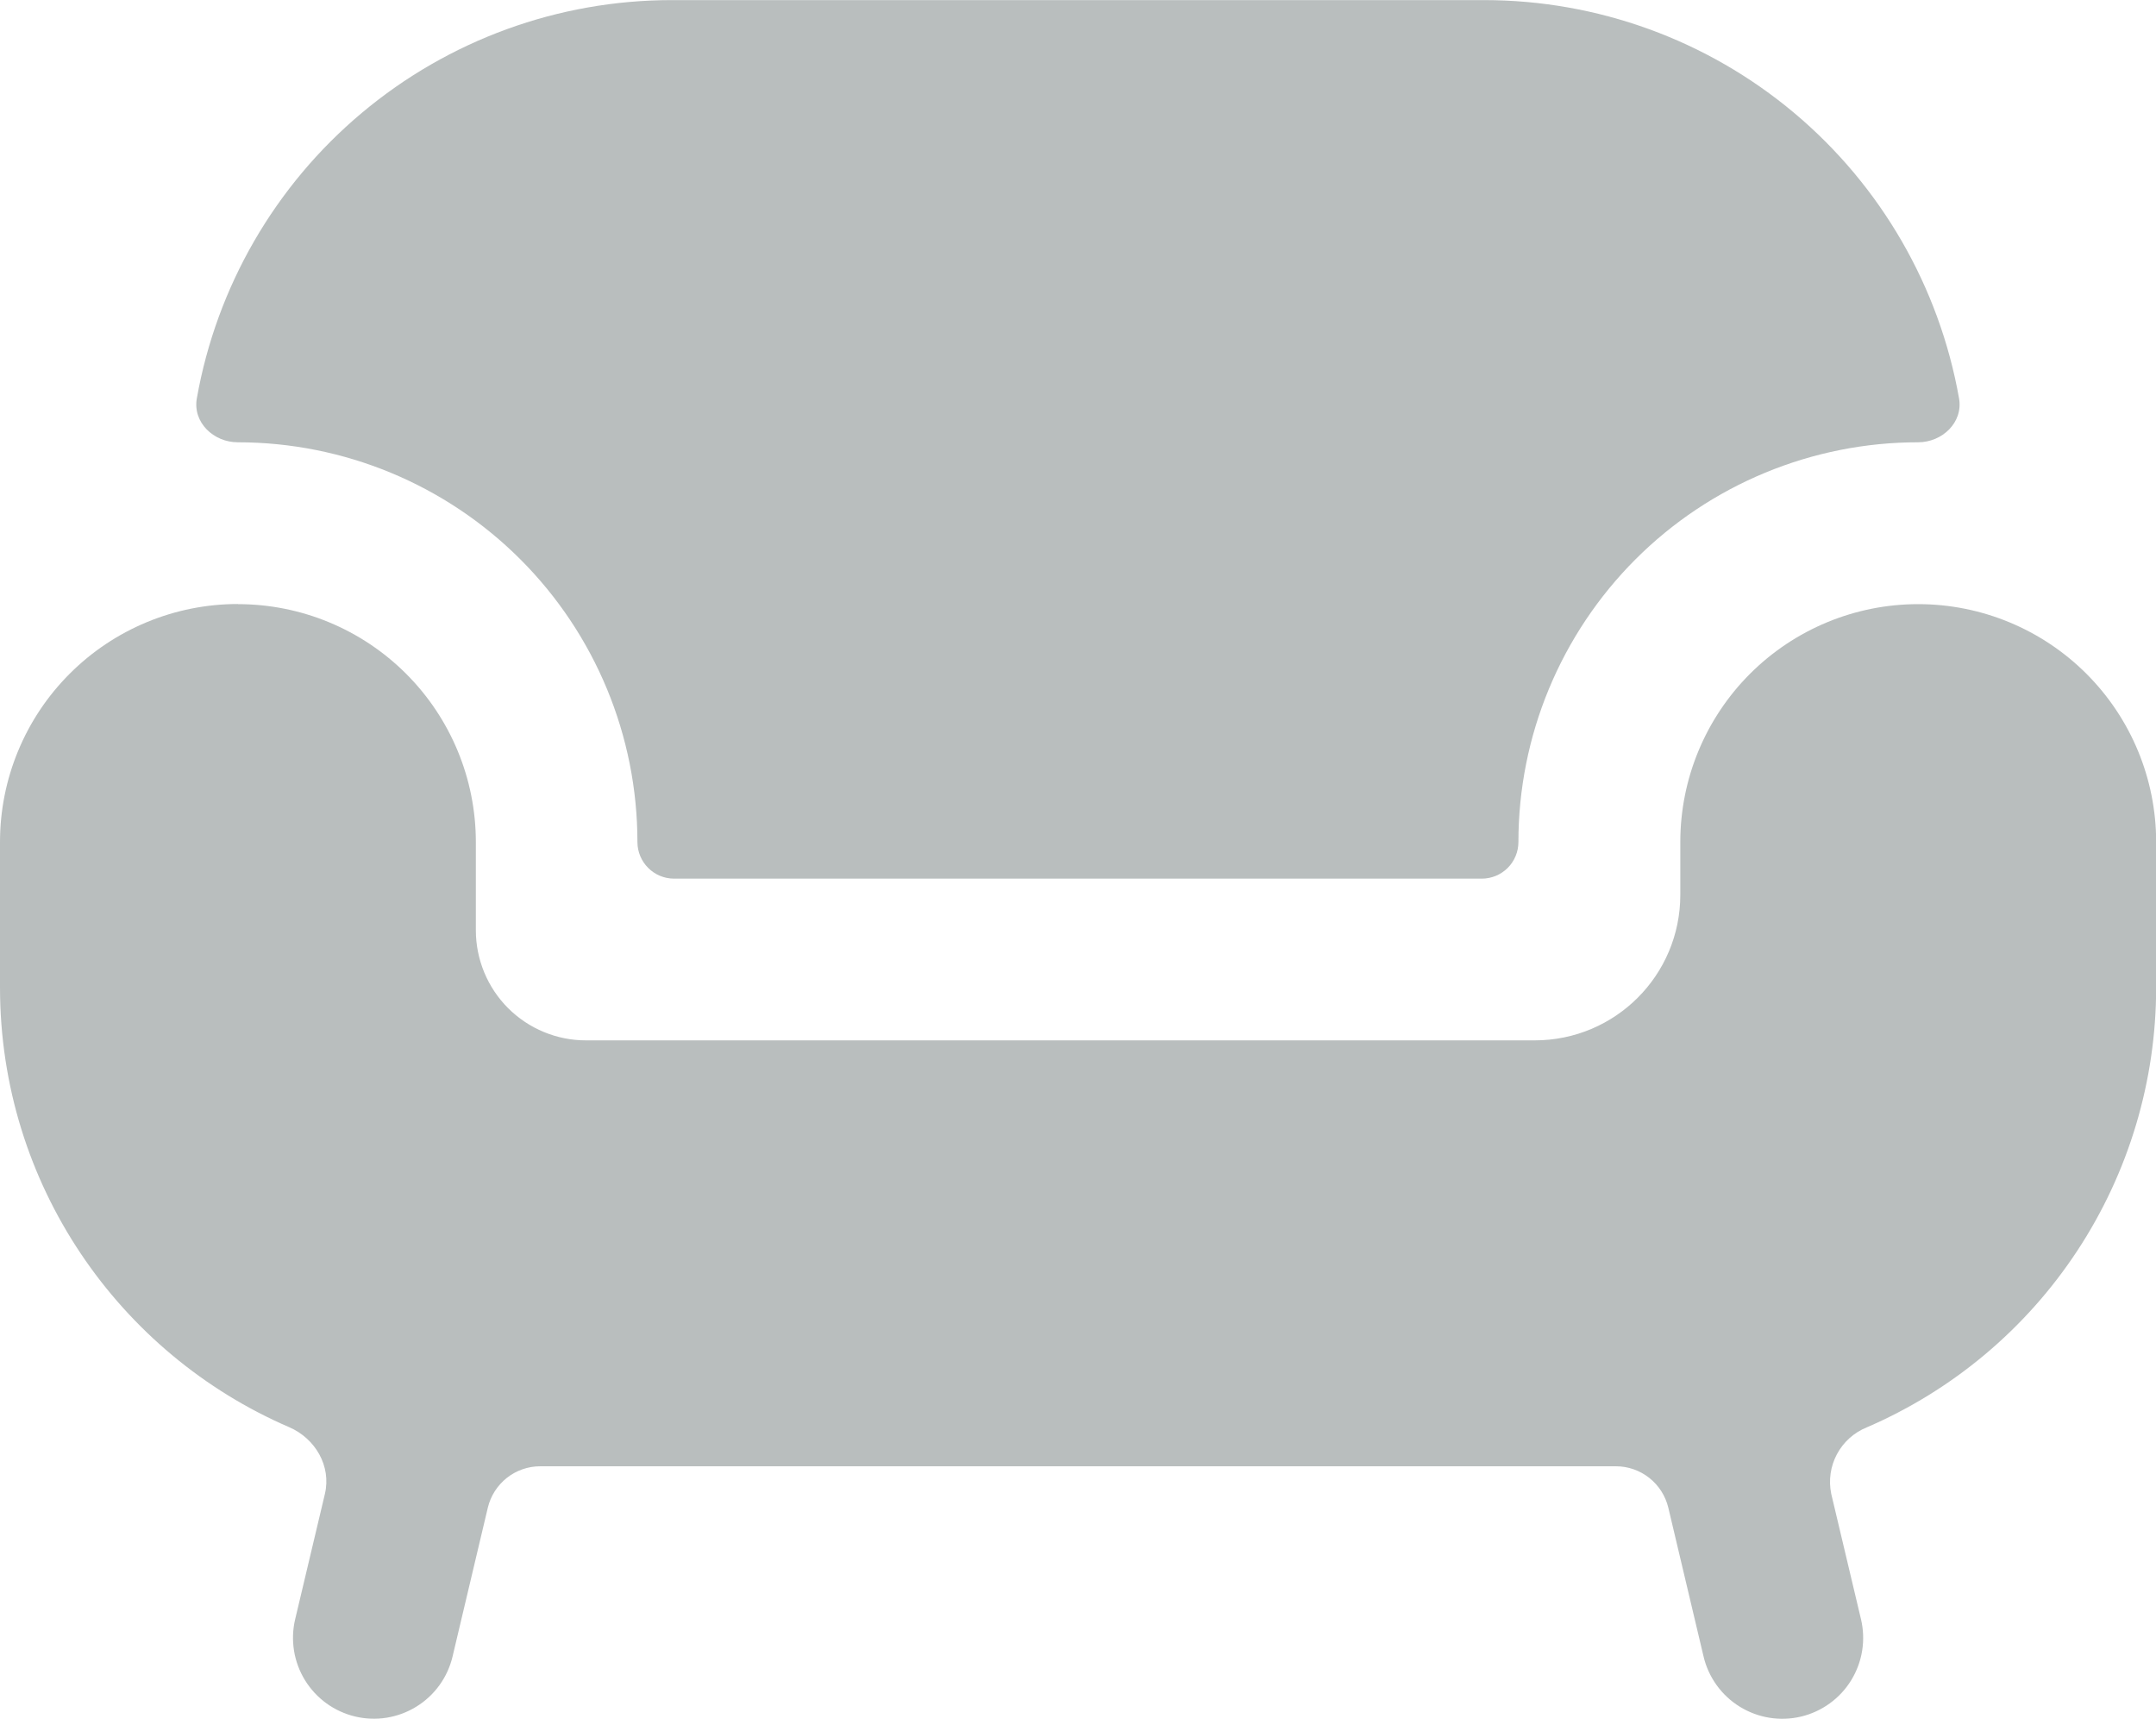
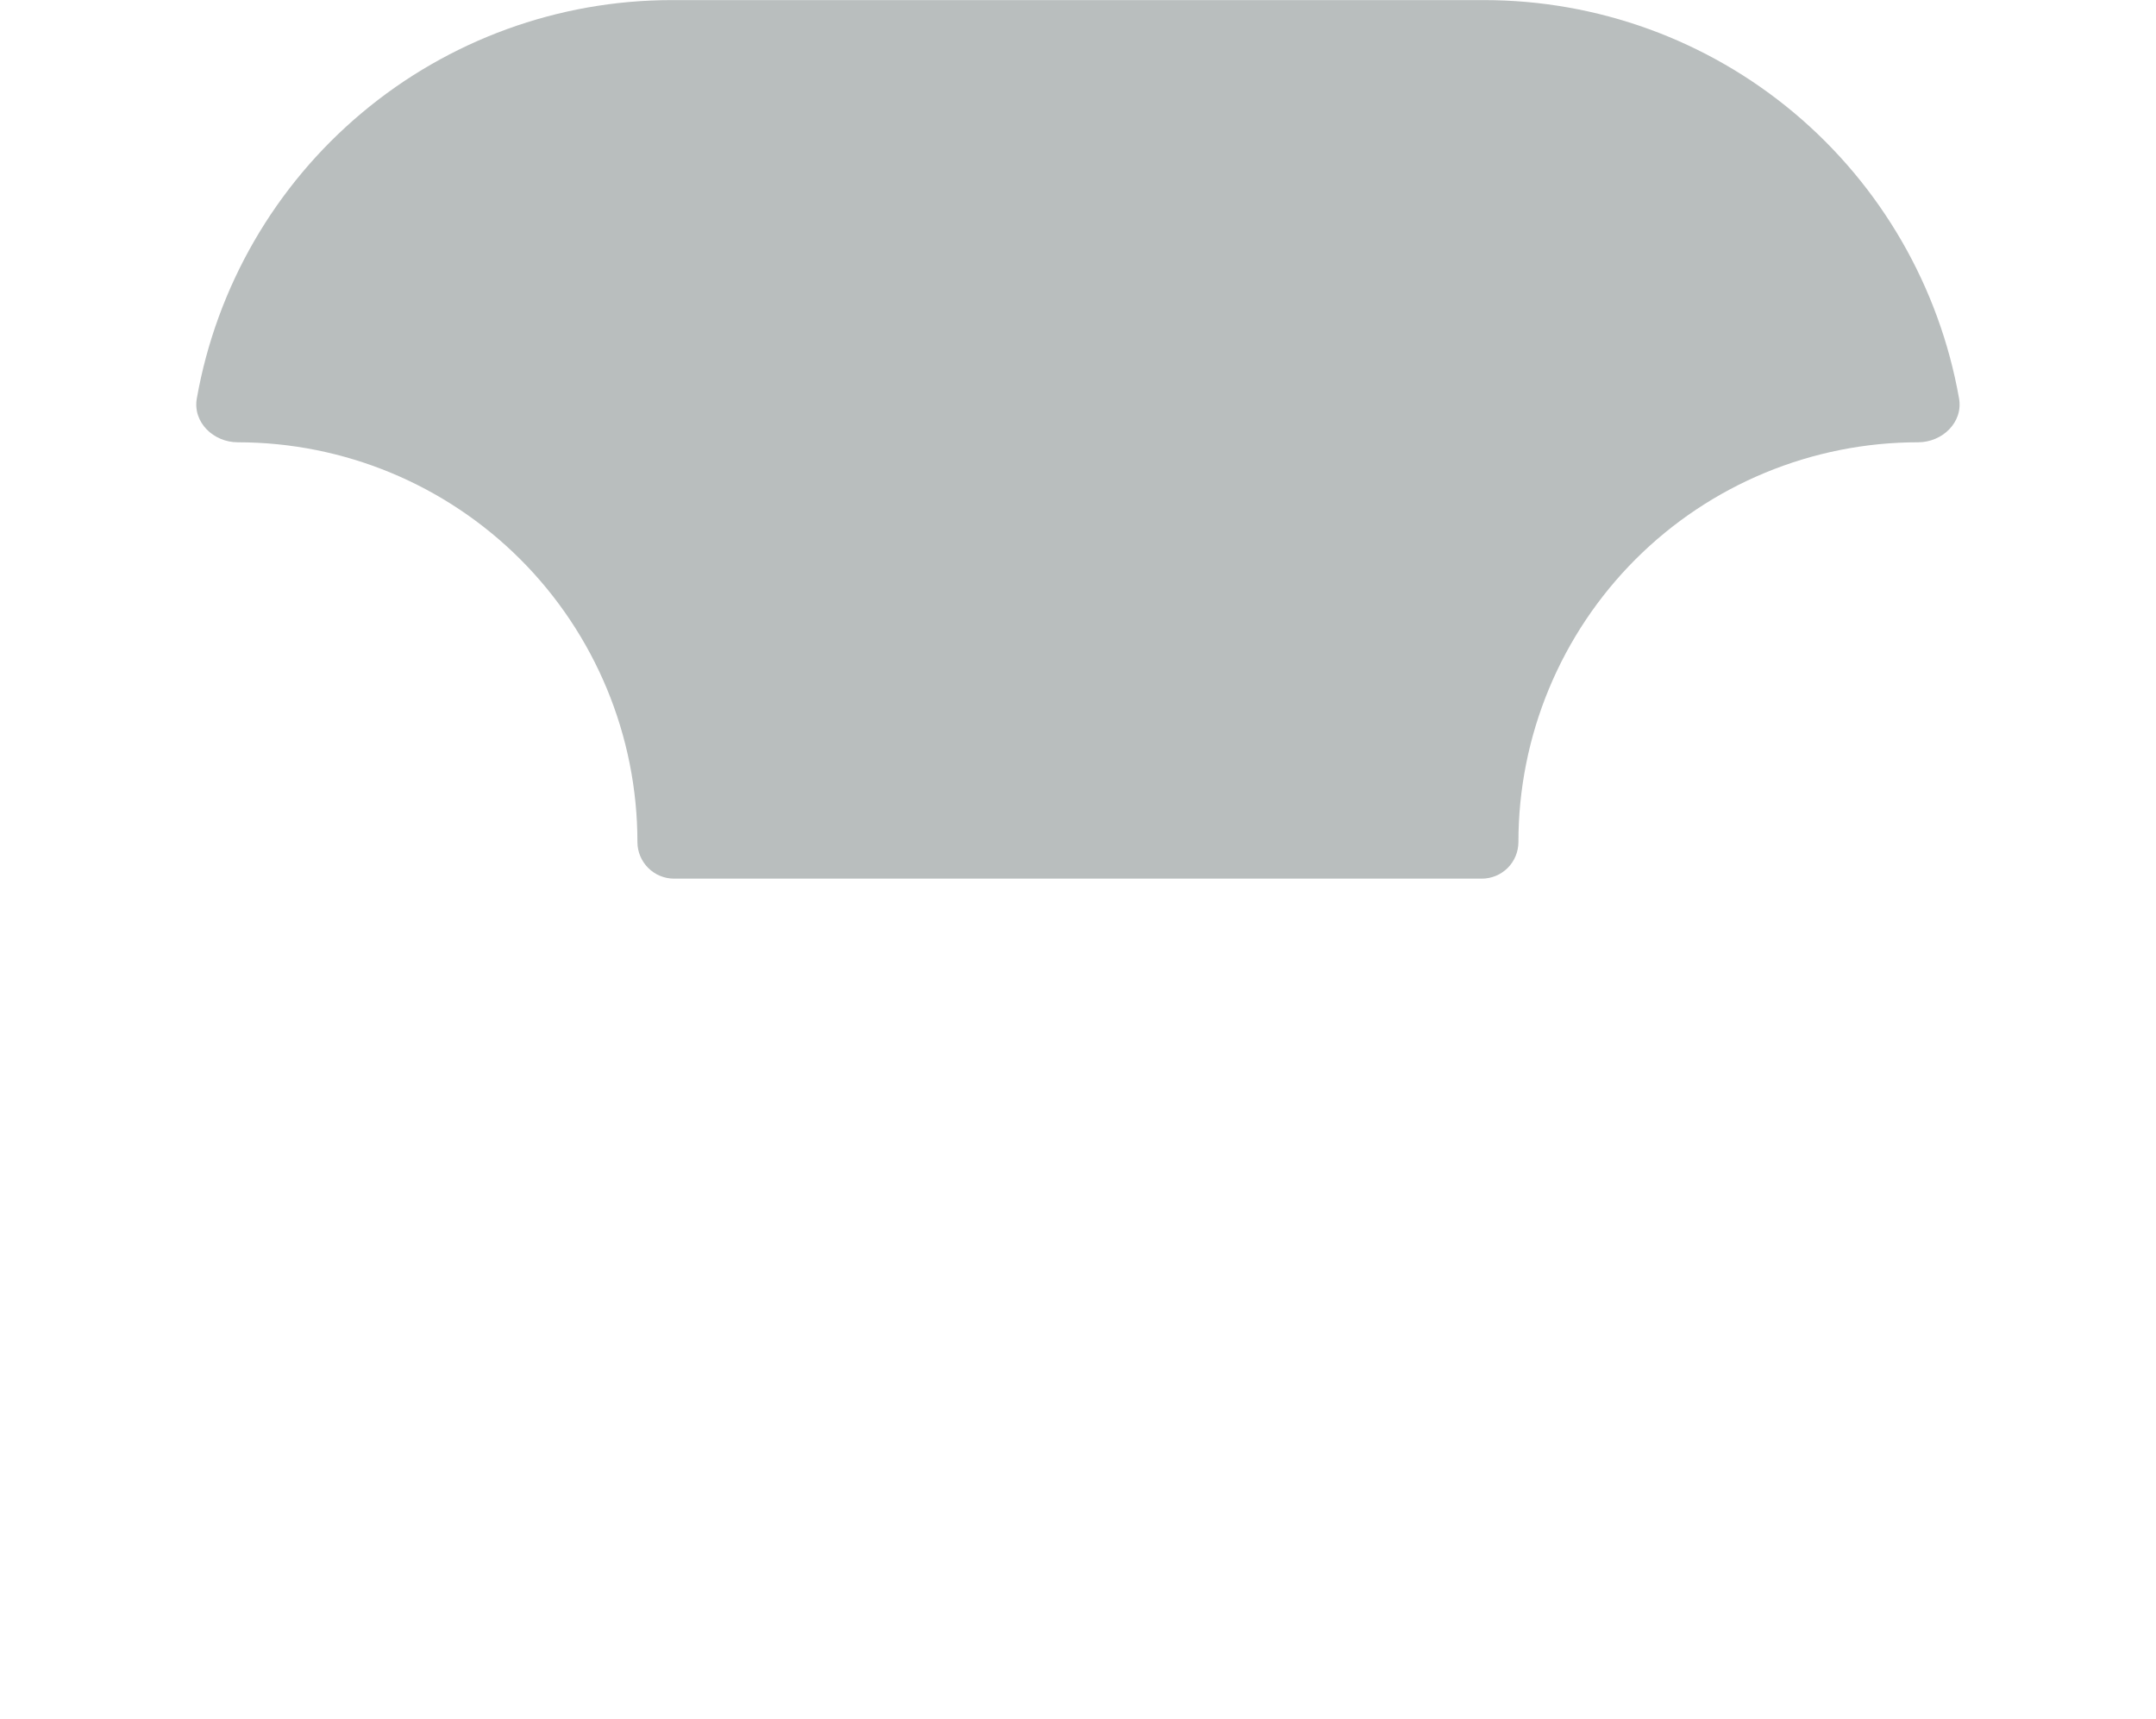
<svg xmlns="http://www.w3.org/2000/svg" width="69" height="55" viewBox="0 0 69 55" fill="none">
  <path d="M47.498 0.003H21.497C17.87 0.004 14.359 1.281 11.58 3.612C8.801 5.942 6.931 9.177 6.299 12.749C6.164 13.515 6.833 14.153 7.61 14.153C11.002 14.153 14.255 15.501 16.654 17.899C19.052 20.298 20.4 23.551 20.4 26.943C20.4 27.588 20.924 28.116 21.573 28.116H47.422C47.733 28.116 48.032 27.993 48.252 27.773C48.472 27.553 48.595 27.254 48.595 26.943C48.595 25.263 48.926 23.6 49.569 22.049C50.212 20.497 51.154 19.087 52.341 17.899C53.529 16.711 54.939 15.769 56.491 15.127C58.043 14.484 59.706 14.153 61.385 14.153C62.162 14.153 62.831 13.515 62.697 12.749C62.065 9.177 60.195 5.941 57.416 3.61C54.637 1.279 51.126 0.004 47.498 0.003Z" fill="#B9BEBE" />
-   <path d="M7.615 19.328C6.614 19.328 5.624 19.525 4.7 19.908C3.776 20.291 2.936 20.852 2.229 21.56C1.522 22.267 0.961 23.107 0.579 24.031C0.196 24.956 -0 25.946 7.81734e-07 26.946V31.594C7.81734e-07 37.901 3.813 43.325 9.26 45.671C10.092 46.033 10.606 46.913 10.399 47.8L9.447 51.812C9.368 52.143 9.356 52.486 9.41 52.822C9.464 53.157 9.584 53.479 9.762 53.768C9.941 54.057 10.175 54.309 10.45 54.508C10.726 54.707 11.038 54.849 11.369 54.928C11.699 55.006 12.042 55.019 12.378 54.965C12.713 54.91 13.035 54.791 13.324 54.612C13.614 54.434 13.865 54.2 14.064 53.925C14.263 53.649 14.406 53.337 14.484 53.006L15.612 48.245C15.702 47.868 15.917 47.532 16.221 47.291C16.525 47.051 16.901 46.92 17.289 46.92H51.716C52.104 46.92 52.481 47.052 52.785 47.293C53.089 47.534 53.303 47.87 53.393 48.248L54.521 53.01C54.68 53.678 55.097 54.255 55.682 54.615C56.267 54.975 56.97 55.088 57.638 54.93C58.306 54.771 58.884 54.353 59.244 53.769C59.604 53.184 59.717 52.48 59.558 51.812L58.606 47.8C58.517 47.368 58.582 46.919 58.79 46.531C58.998 46.142 59.336 45.839 59.745 45.674C62.495 44.488 64.837 42.523 66.483 40.02C68.129 37.518 69.005 34.589 69.005 31.594V26.946C69.005 24.927 68.203 22.99 66.775 21.562C65.347 20.134 63.41 19.332 61.39 19.332C59.371 19.332 57.434 20.134 56.006 21.562C54.578 22.99 53.776 24.927 53.776 26.946V28.637C53.776 31.207 51.692 33.291 49.118 33.291H18.756C18.293 33.292 17.834 33.201 17.407 33.024C16.979 32.847 16.59 32.588 16.262 32.261C15.935 31.934 15.675 31.545 15.498 31.117C15.321 30.69 15.229 30.232 15.229 29.769V26.946C15.229 24.927 14.427 22.99 12.999 21.562C11.571 20.134 9.634 19.332 7.615 19.332V19.328Z" fill="#B9BEBE" />
</svg>